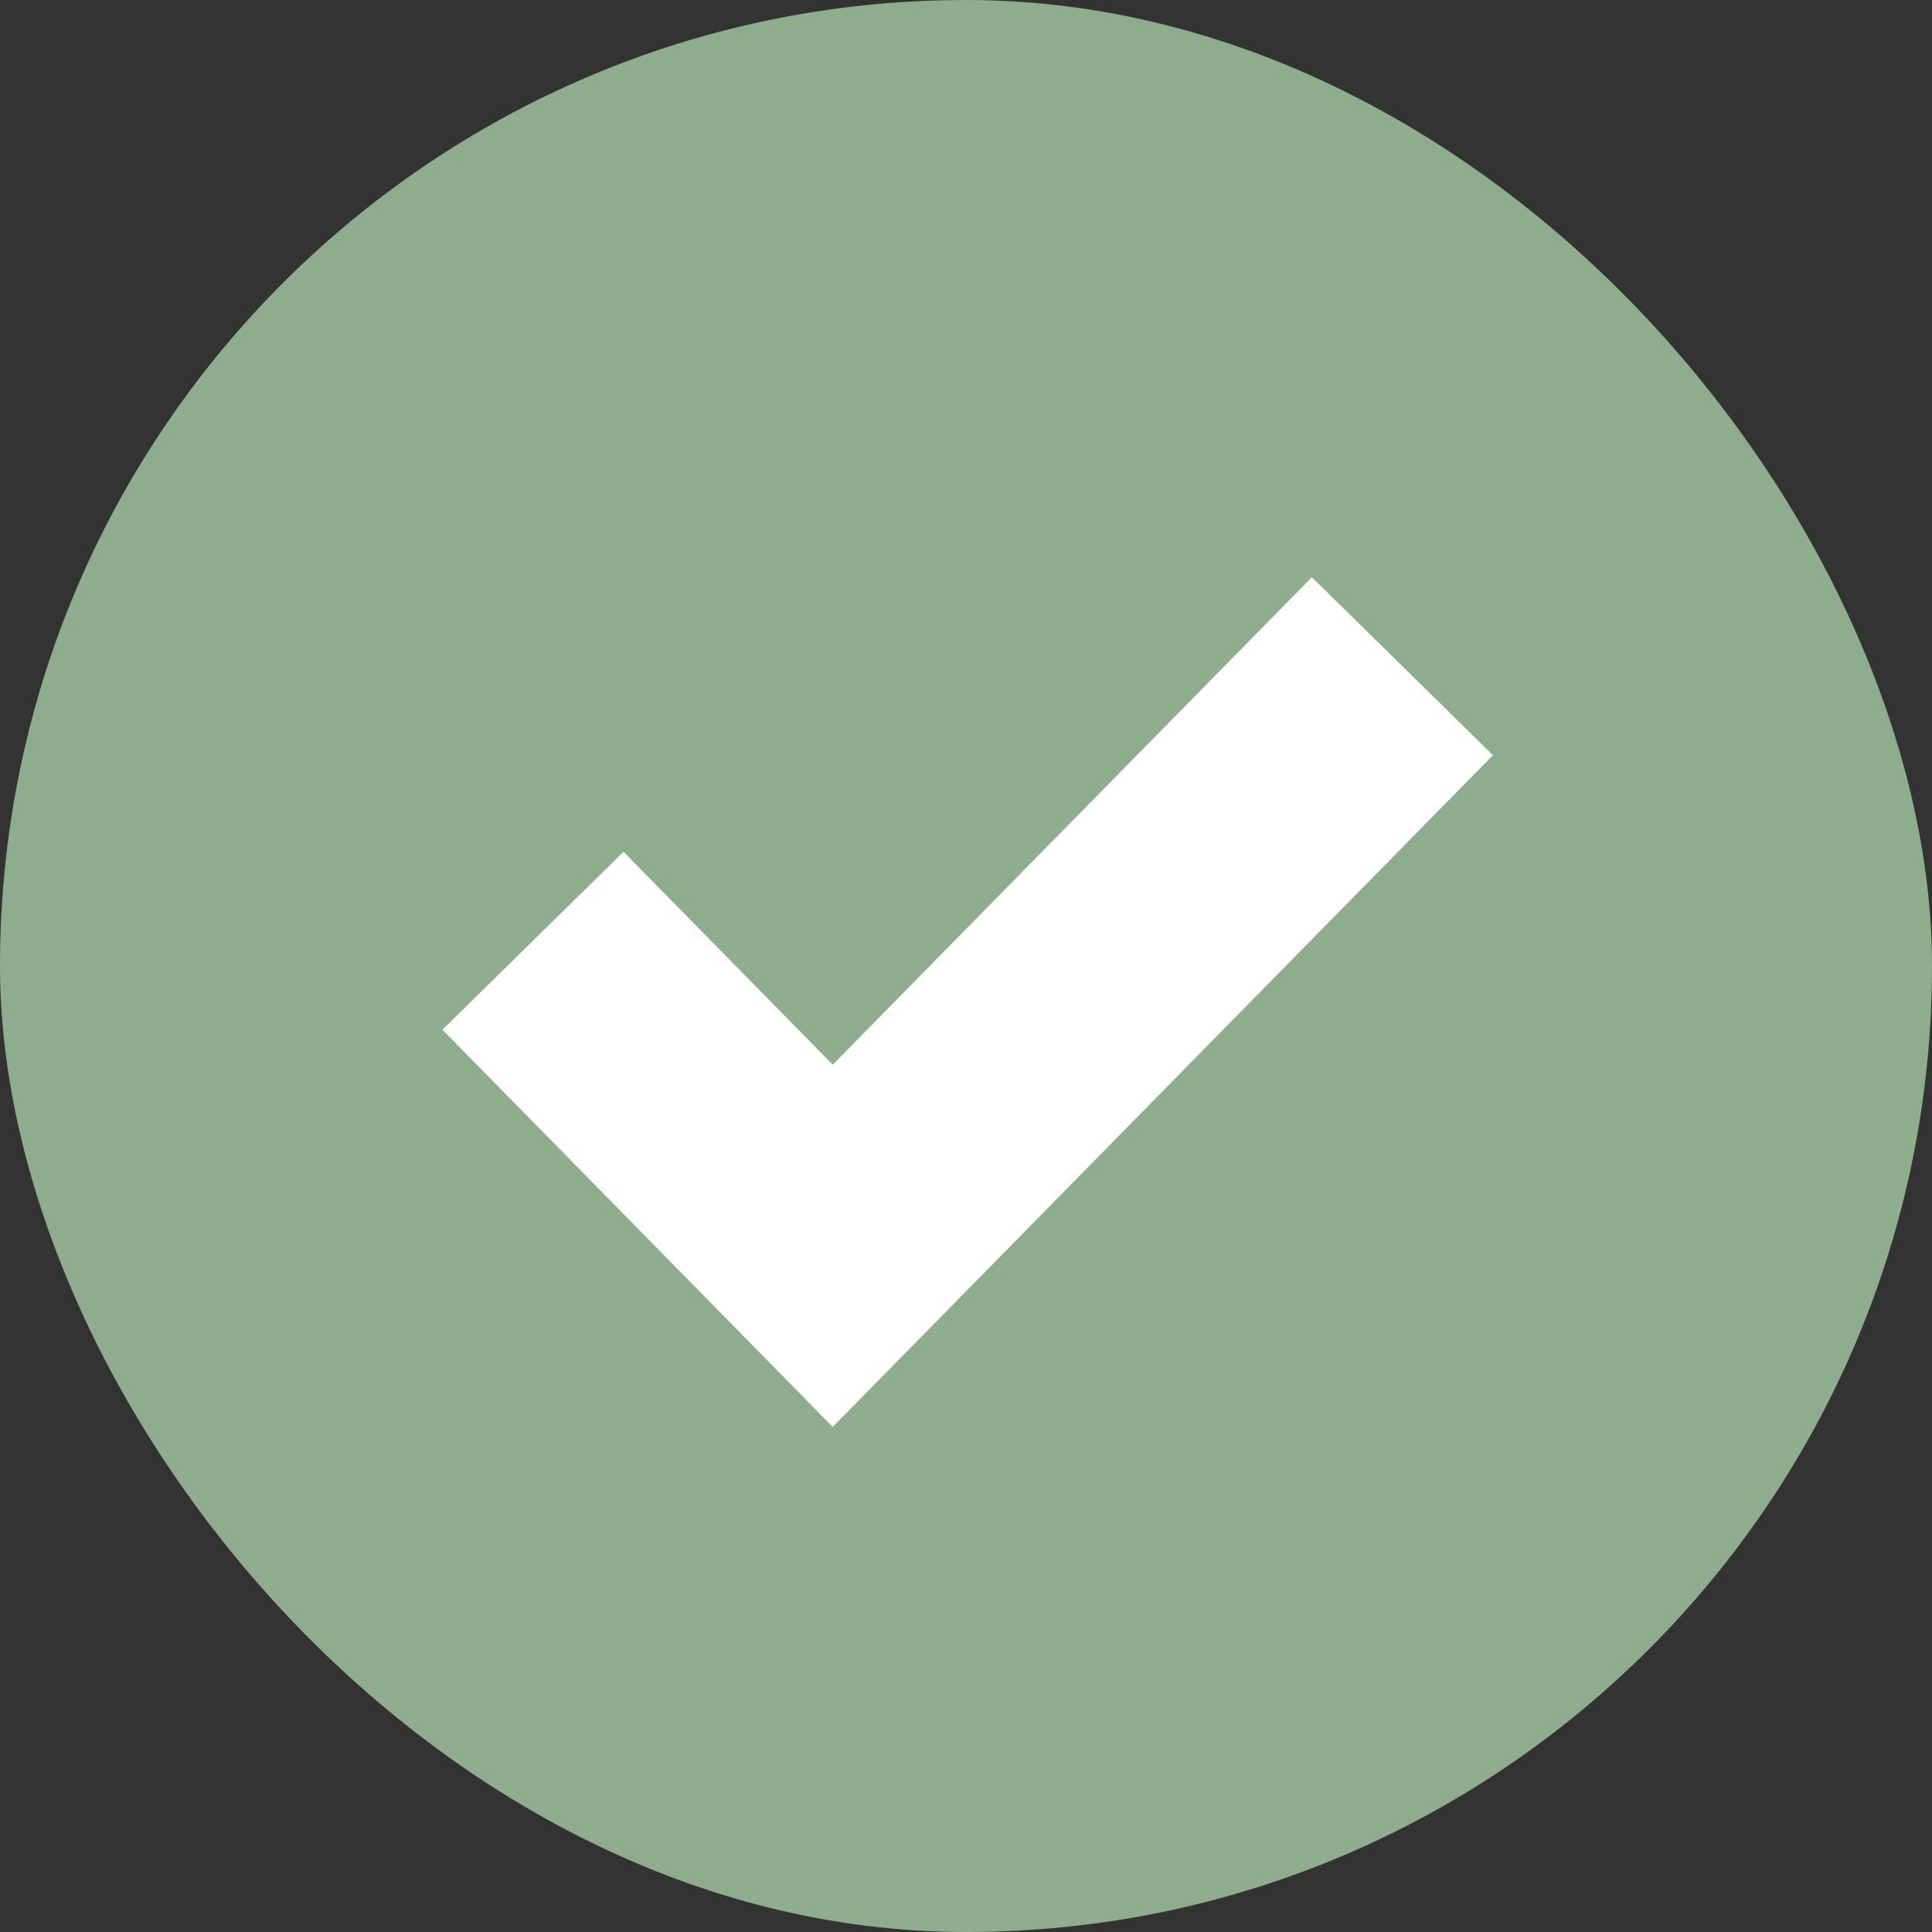
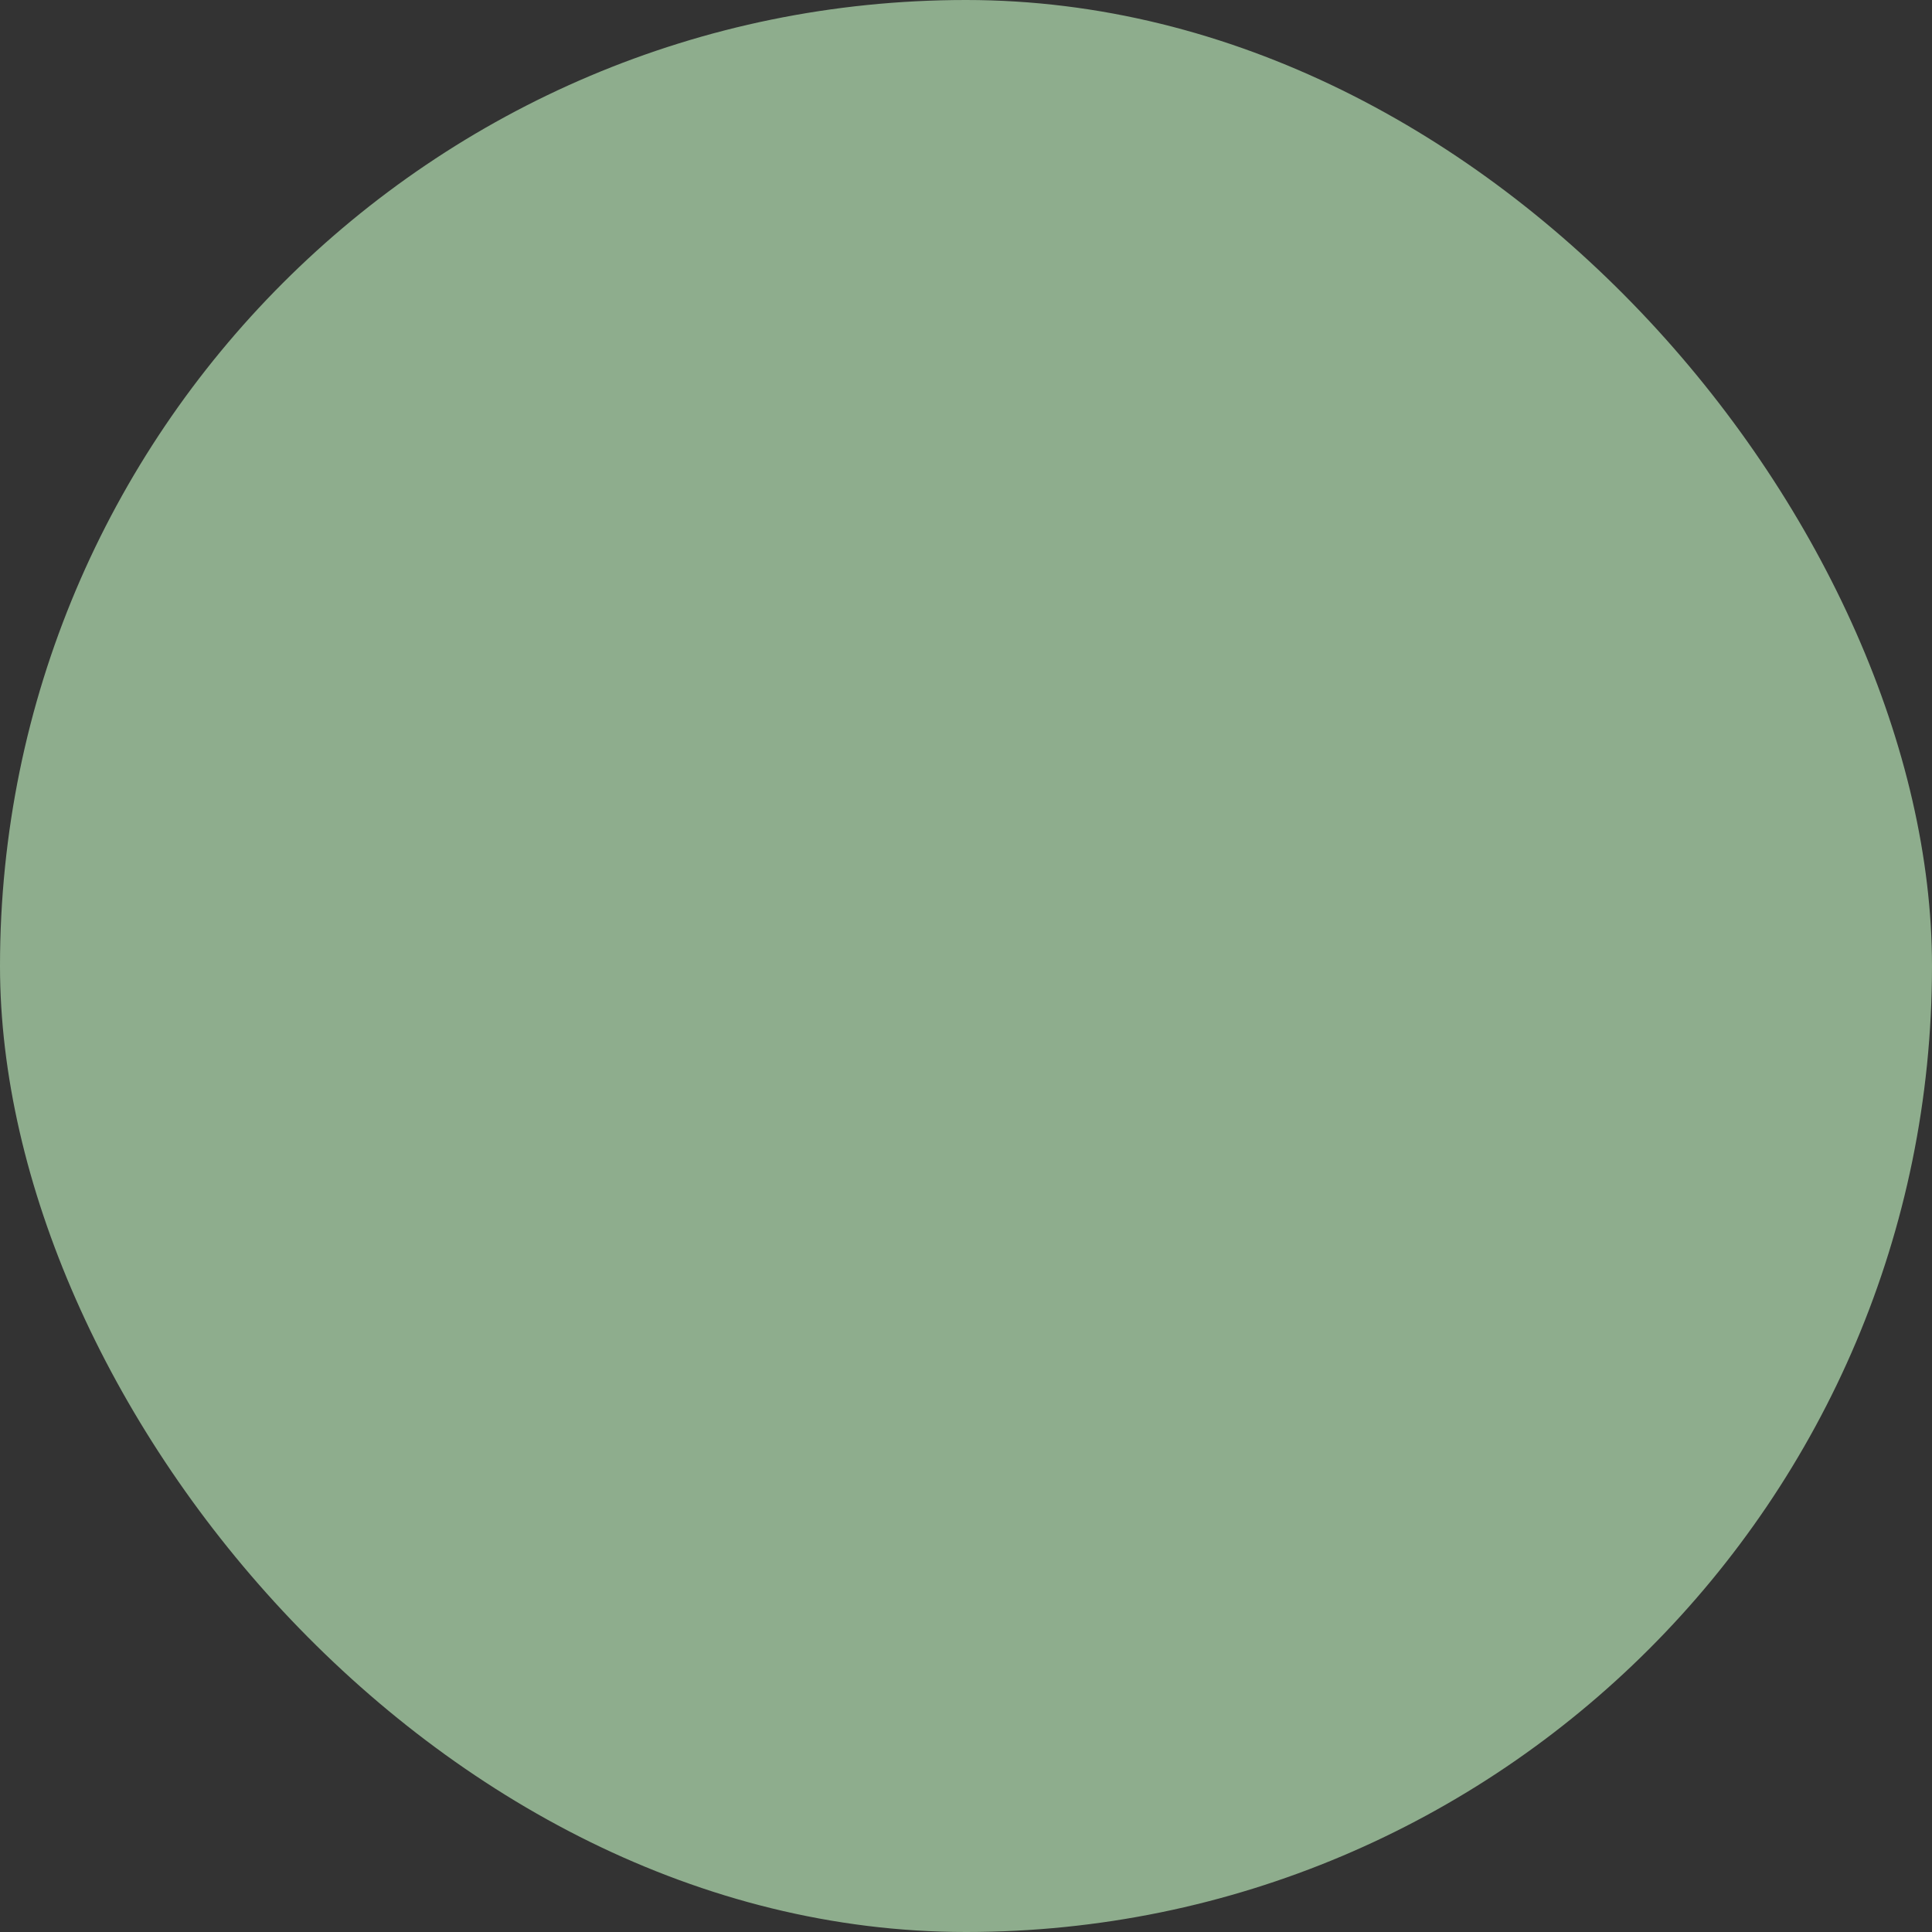
<svg xmlns="http://www.w3.org/2000/svg" width="40" height="40" viewBox="0 0 40 40" fill="none">
  <rect x="0" y="0" width="40" height="40" fill="#333333" stroke="none" />
  <rect width="40" height="40" rx="20" fill="#8EAD8D" />
-   <path d="M11.034 19.477L17.241 25.793L29.035 13.793" stroke="white" stroke-width="5.257" />
</svg>